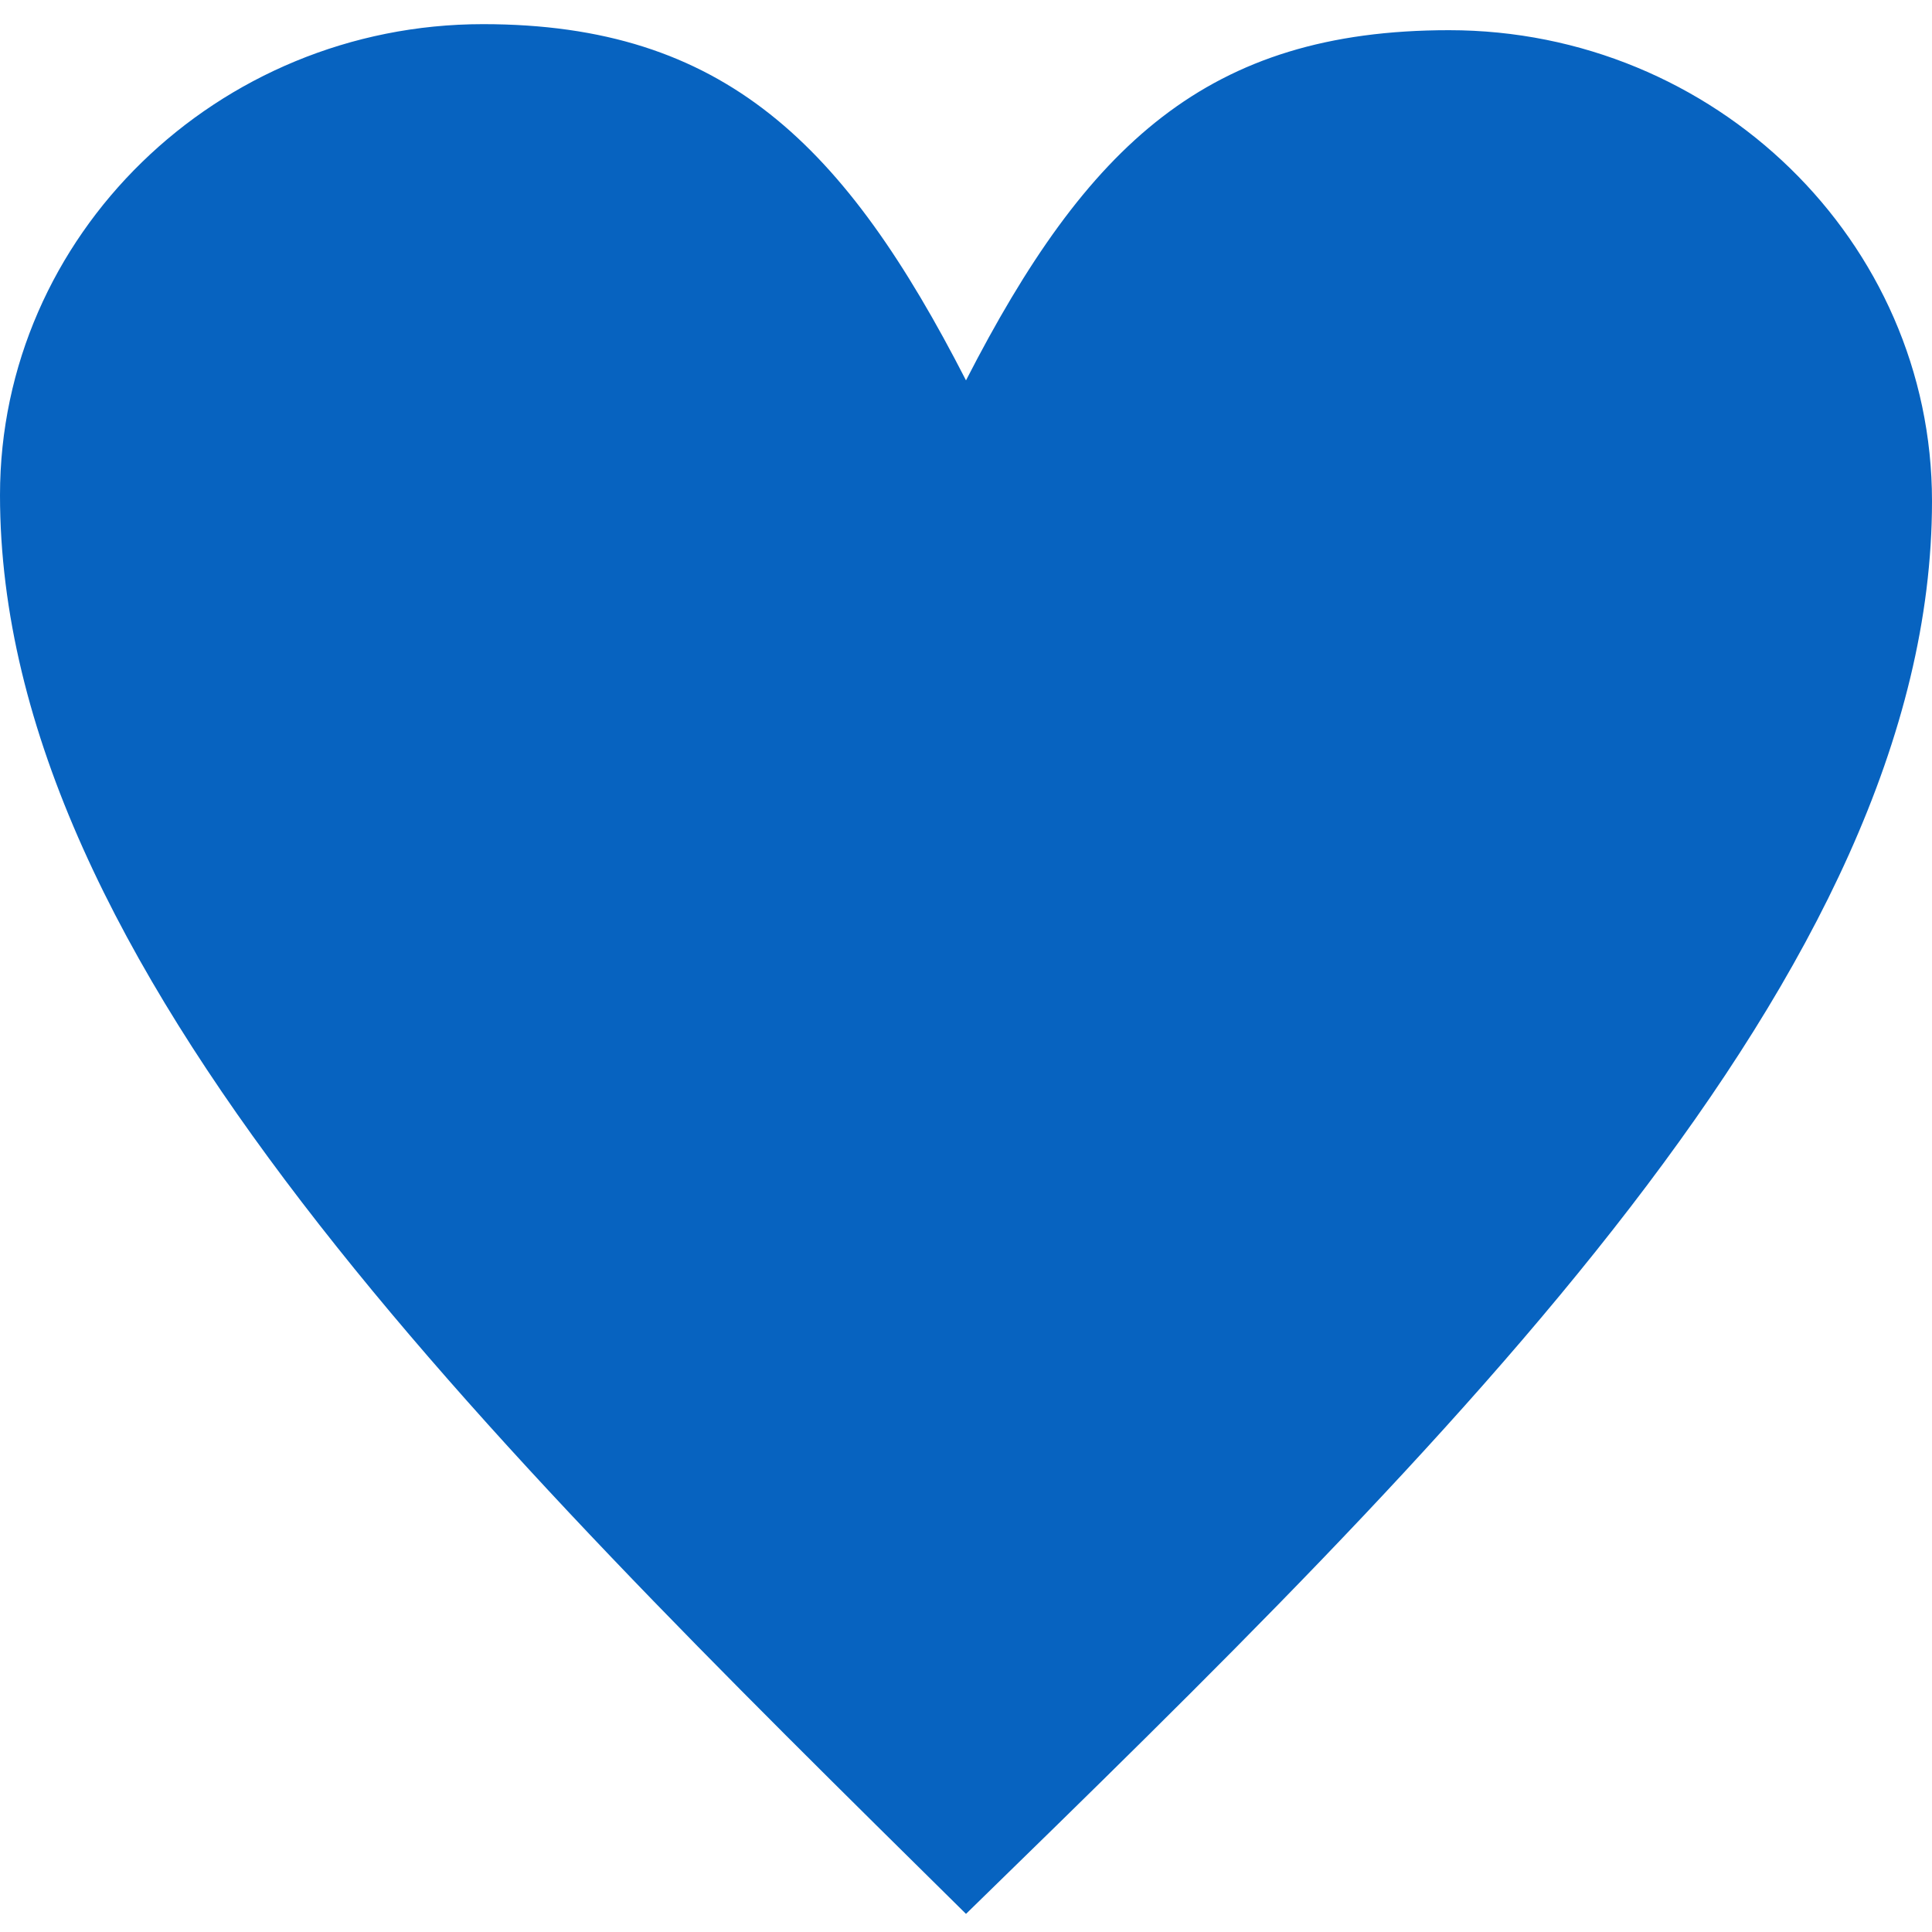
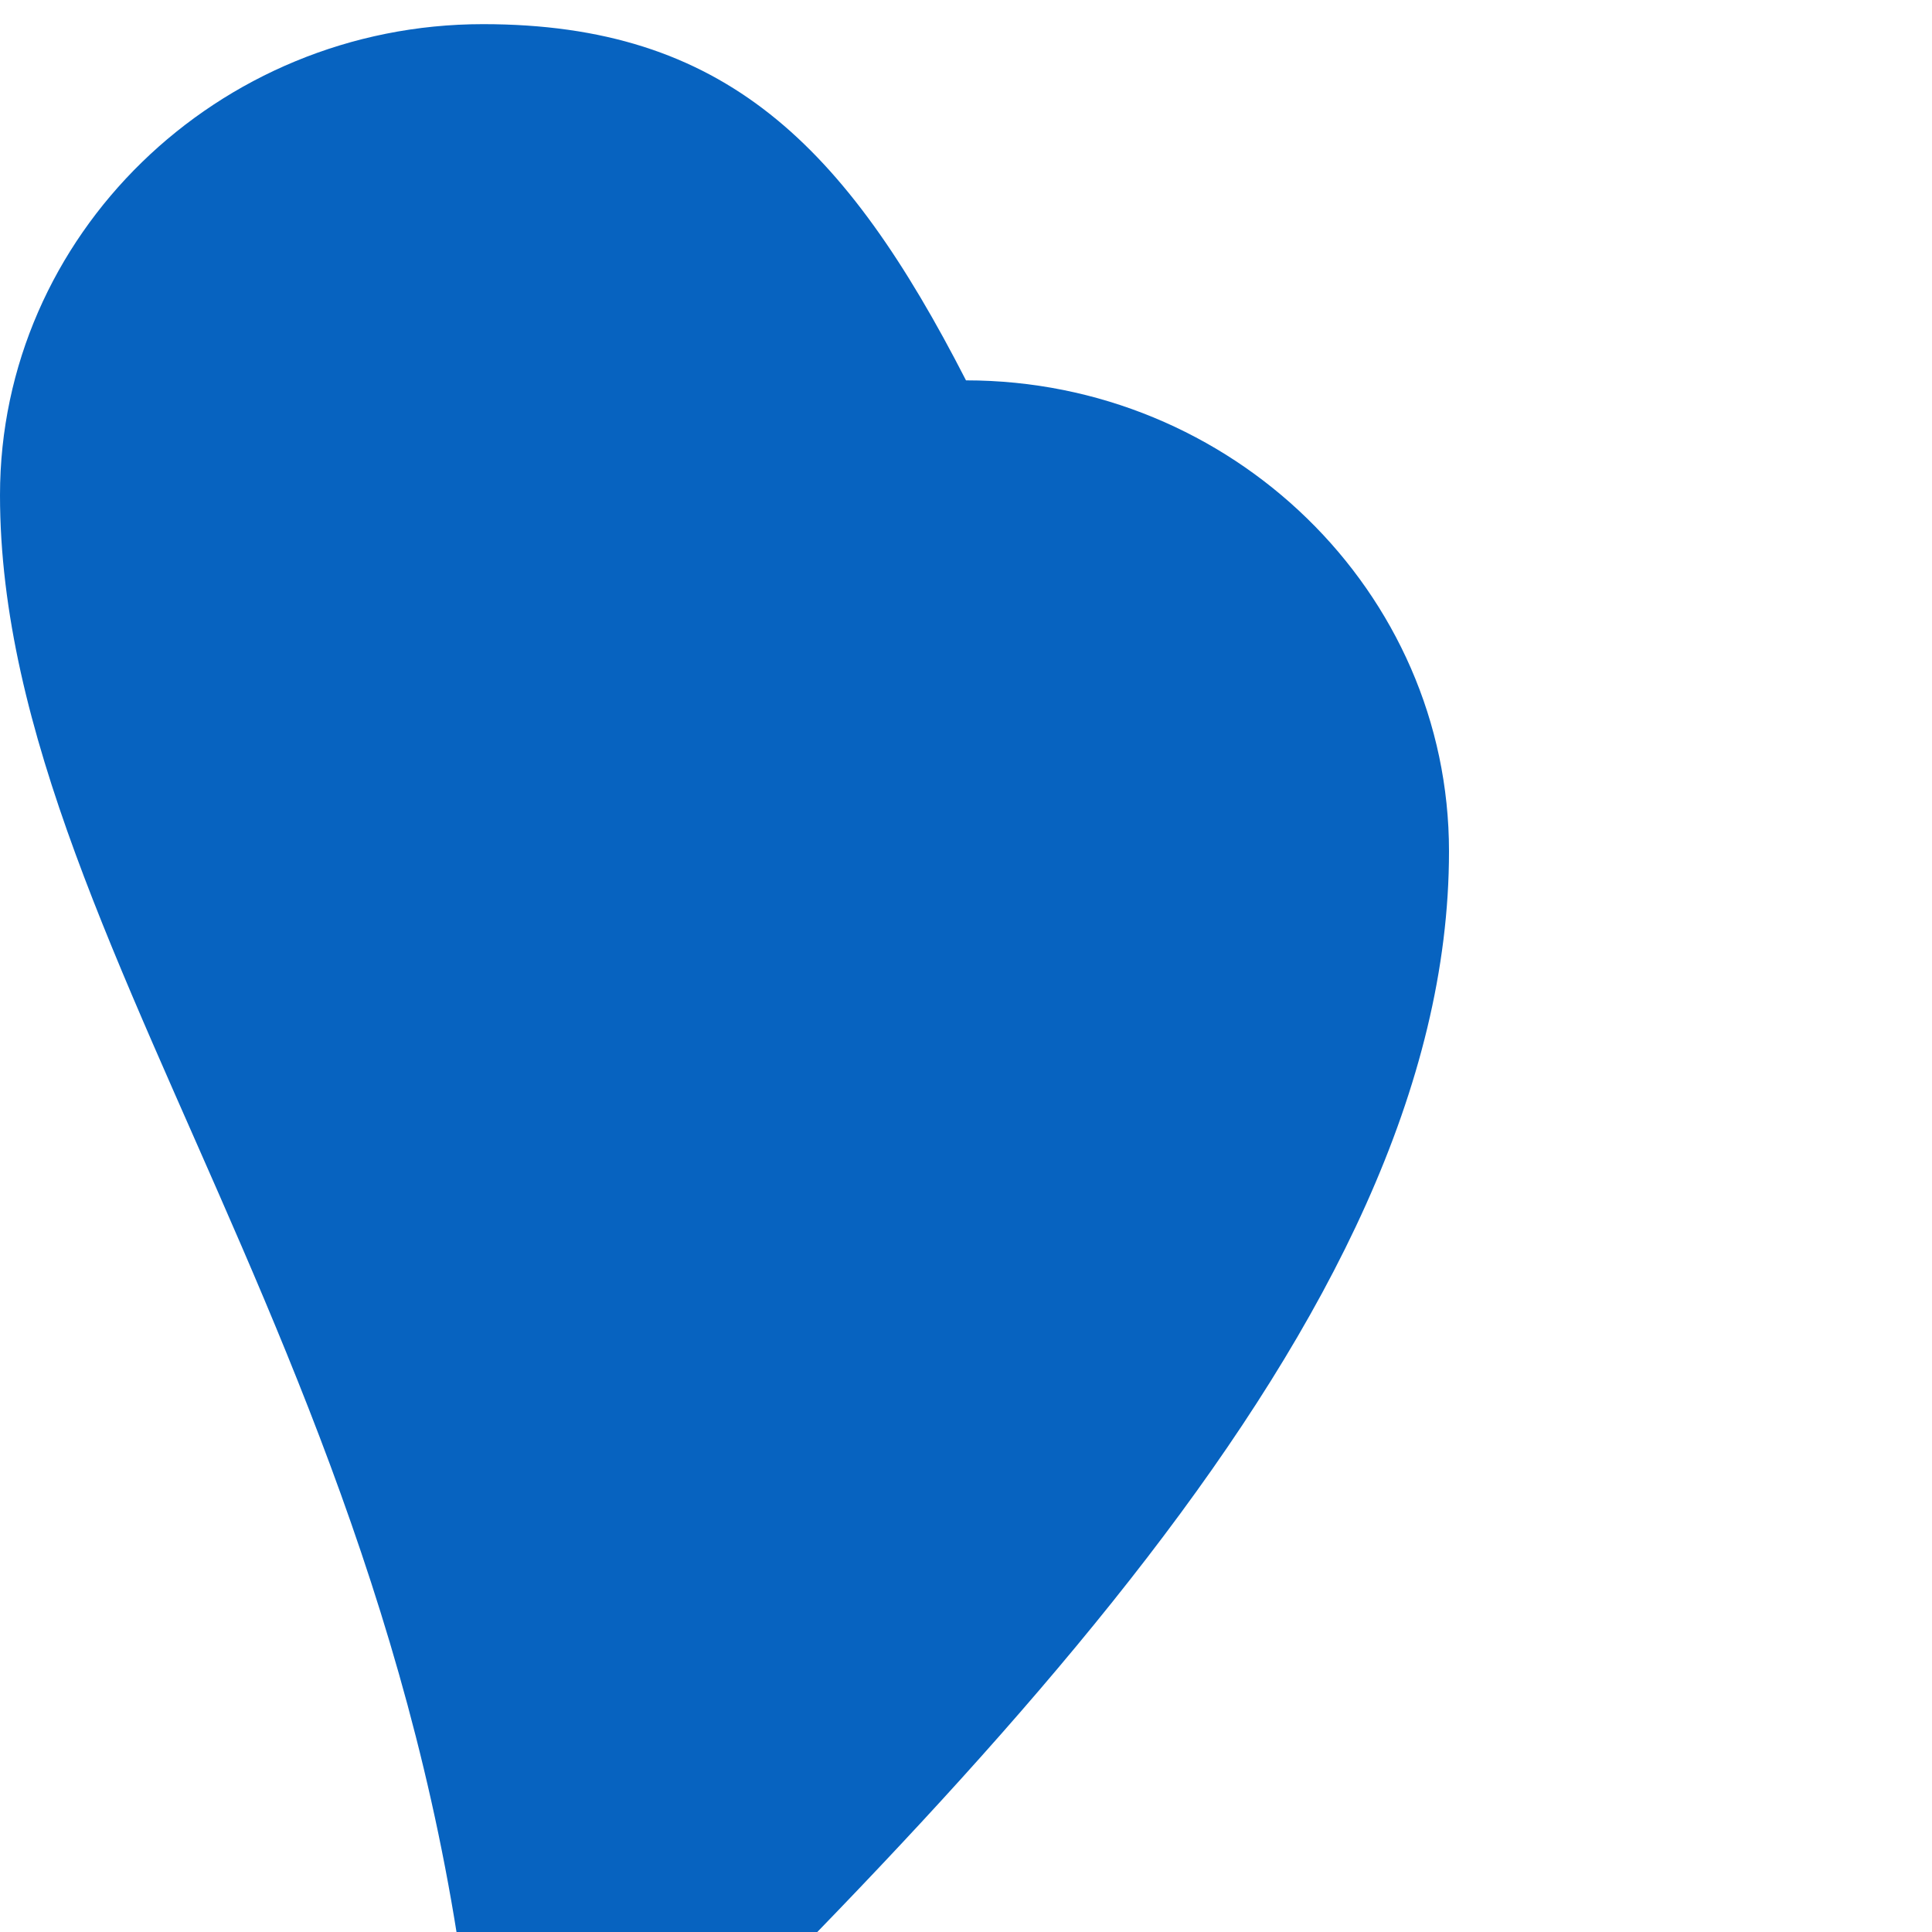
<svg xmlns="http://www.w3.org/2000/svg" version="1.1" id="Layer_1" x="0px" y="0px" viewBox="0 0 32 32" style="enable-background:new 0 0 32 32;" xml:space="preserve">
  <style type="text/css">
	.st0{fill-rule:evenodd;clip-rule:evenodd;fill:#0763C0;}
</style>
  <g>
-     <path class="st0" d="M16,6.3c2-3.9,4-5.8,8-5.8c4.4,0,8,3.5,8,7.8c0,7.8-8,15.6-16,23.4C8,23.8,0,16,0,8.2c0-4.3,3.6-7.8,8-7.8   C12,0.4,14,2.4,16,6.3z" />
+     <path class="st0" d="M16,6.3c4.4,0,8,3.5,8,7.8c0,7.8-8,15.6-16,23.4C8,23.8,0,16,0,8.2c0-4.3,3.6-7.8,8-7.8   C12,0.4,14,2.4,16,6.3z" />
  </g>
</svg>